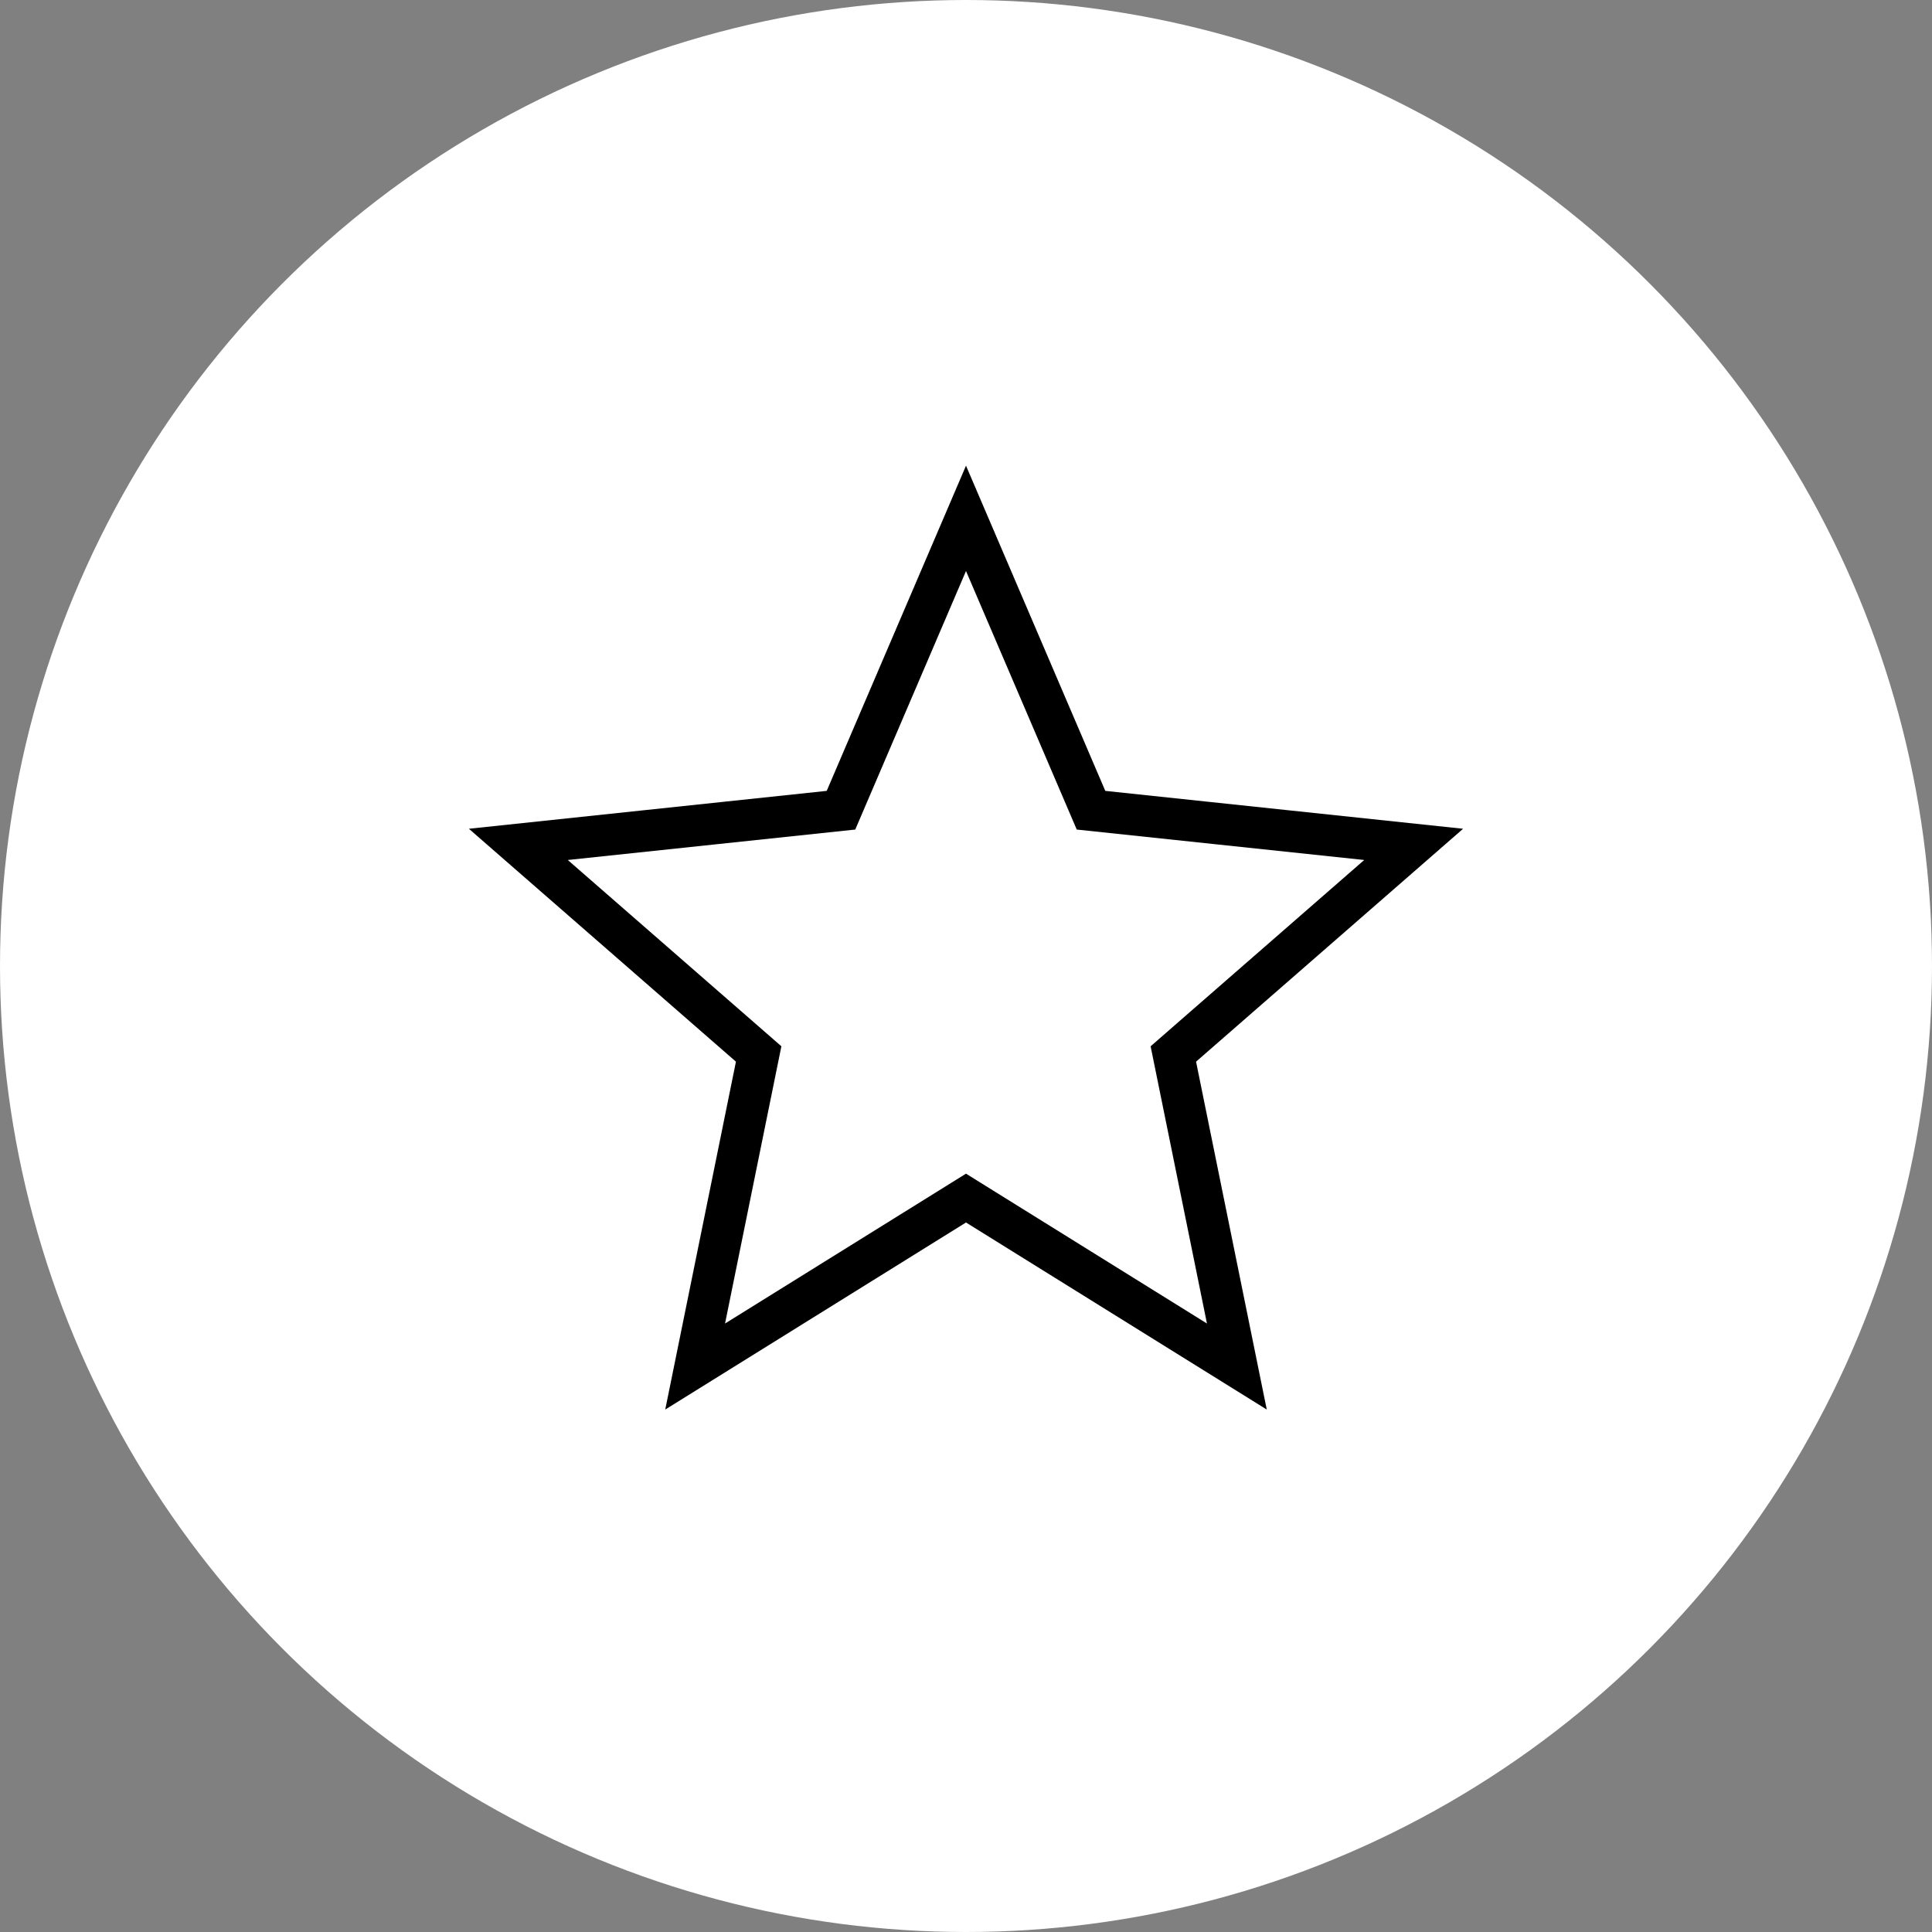
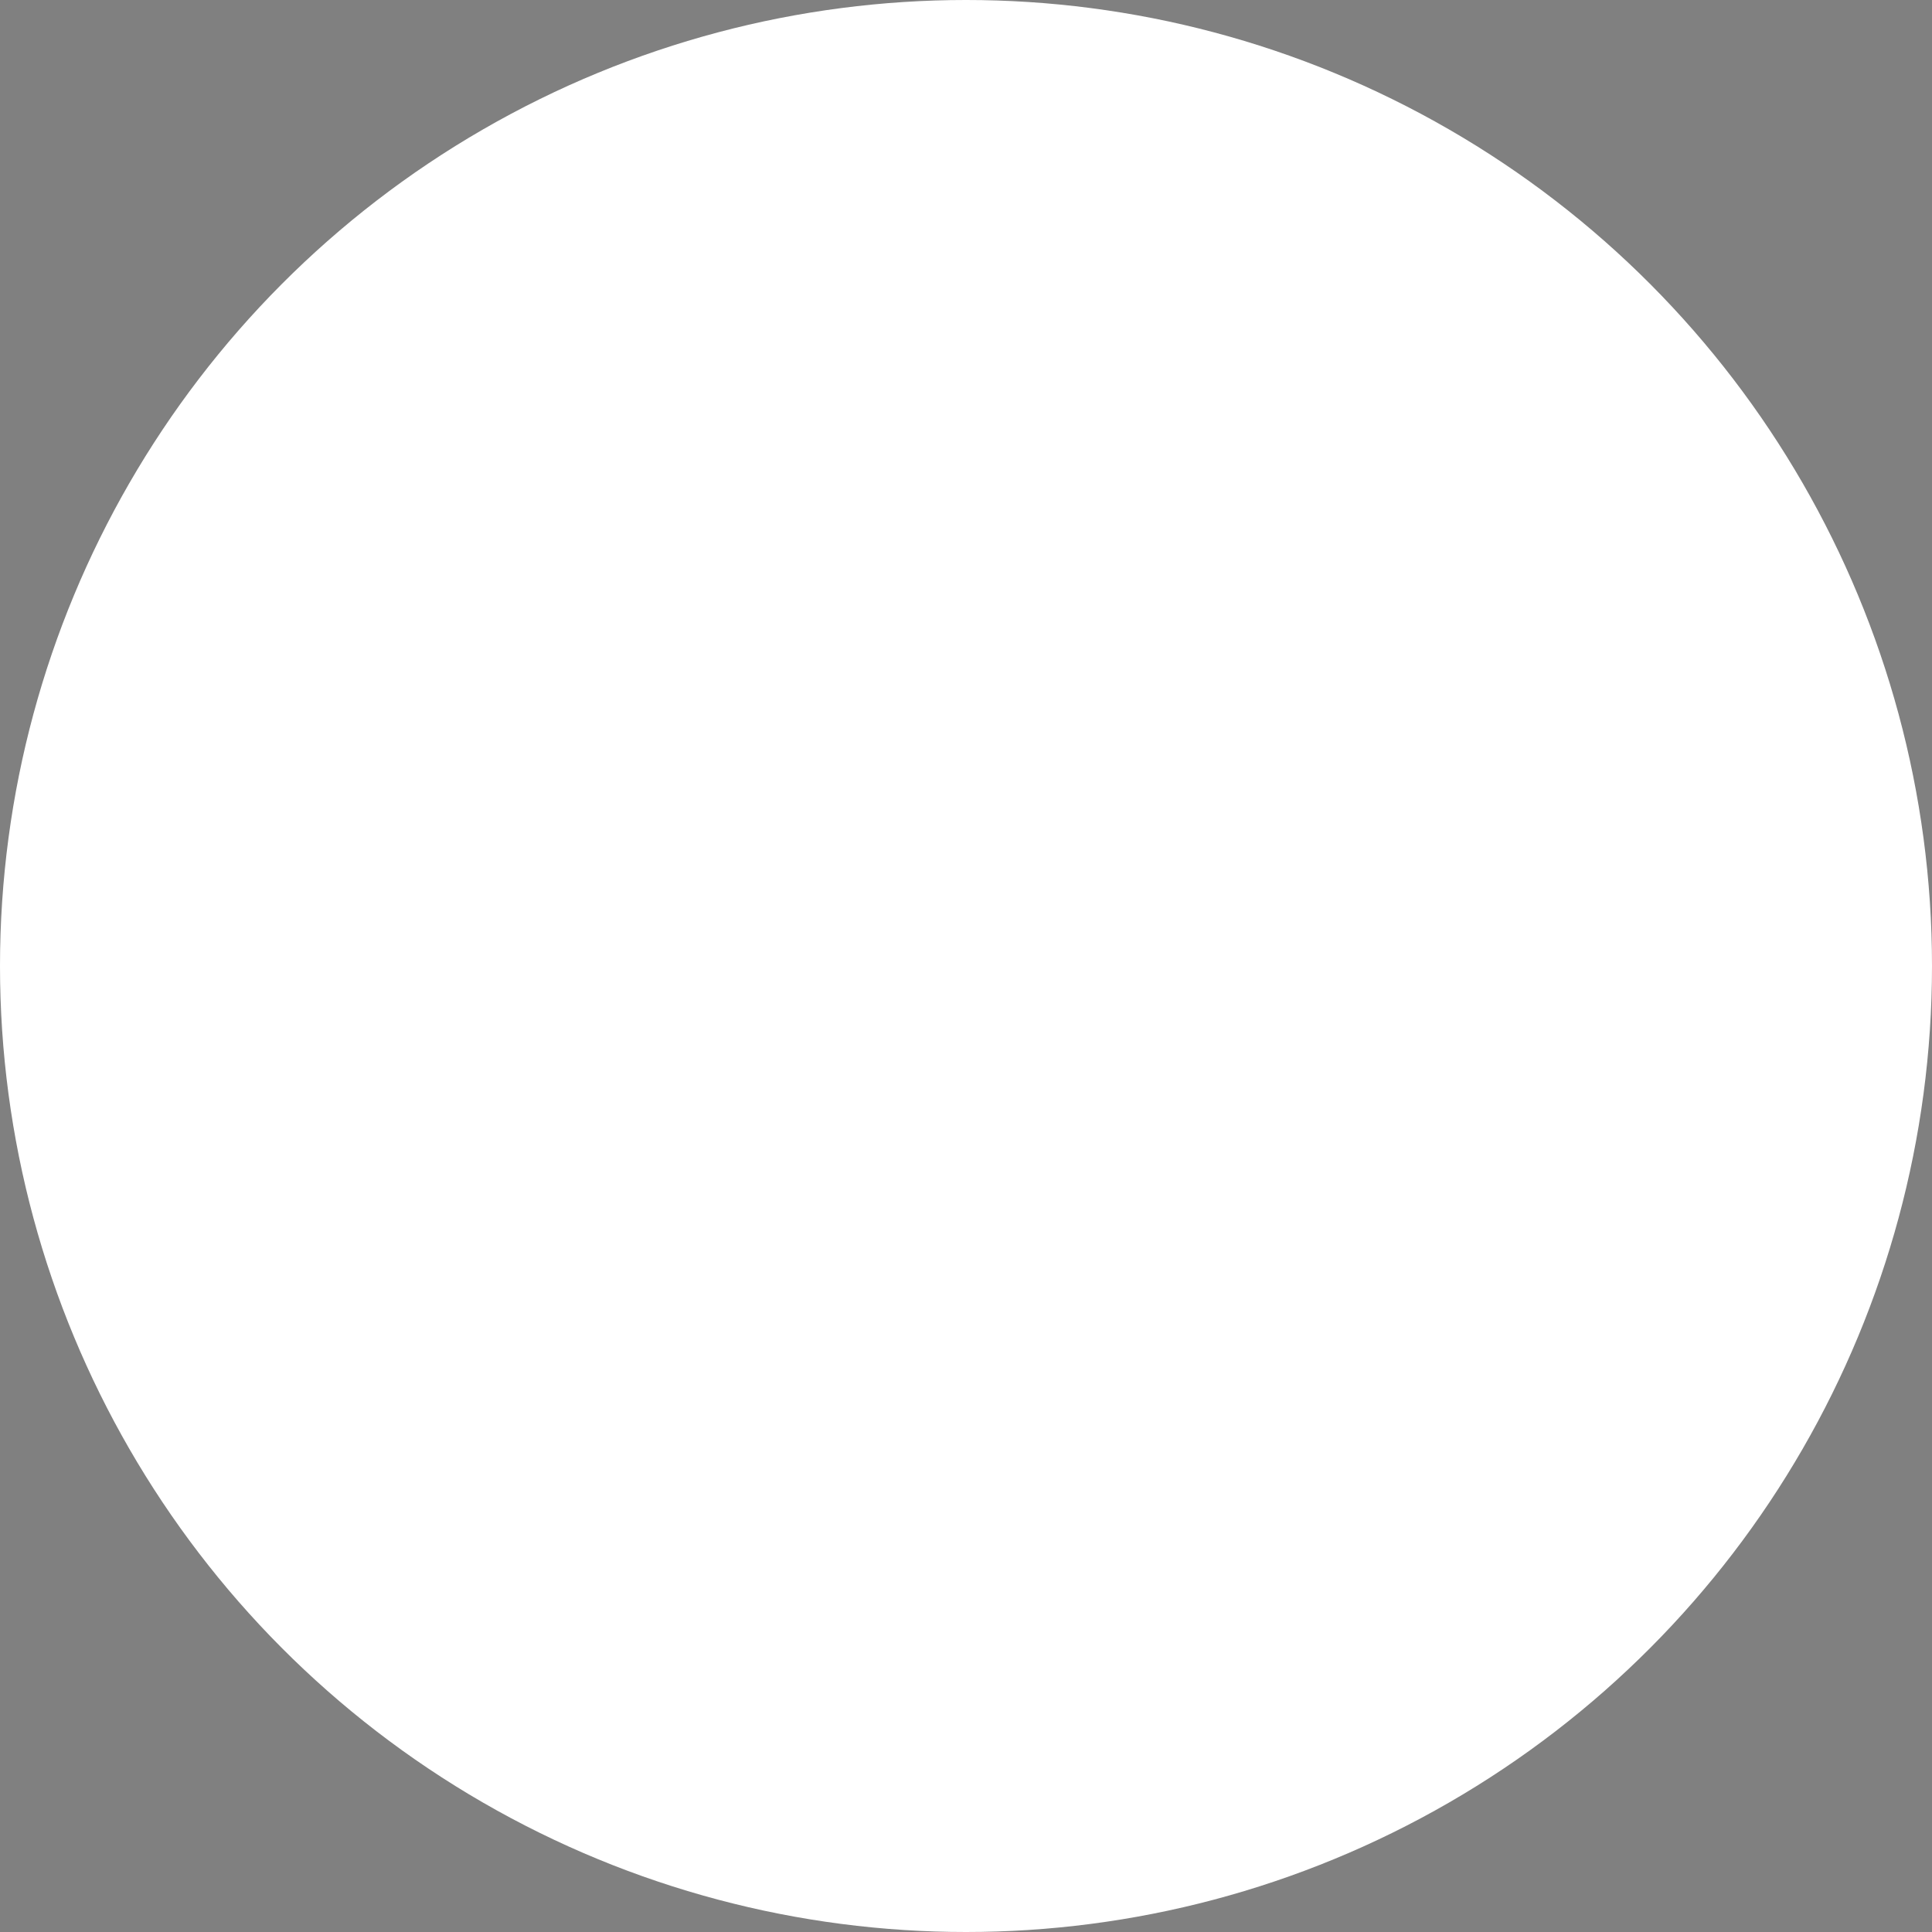
<svg xmlns="http://www.w3.org/2000/svg" id="Icon" width="41" height="41" viewBox="0 0 41 41">
  <rect x="0" y="0" width="41" height="41" fill="#808080" stroke="none" />
  <circle id="Oval" cx="20.5" cy="20.5" r="20.5" fill="#fff" />
  <g id="Star" transform="translate(11 11)">
-     <path id="Path" d="M9.5,0l2.653,6.194L19,6.919l-5.1,4.448L15.248,18,9.5,14.425,3.752,18,5.1,11.367,0,6.919l6.847-.725Z" fill="none" stroke="#000" stroke-miterlimit="10" stroke-width="0.88" />
-   </g>
+     </g>
</svg>